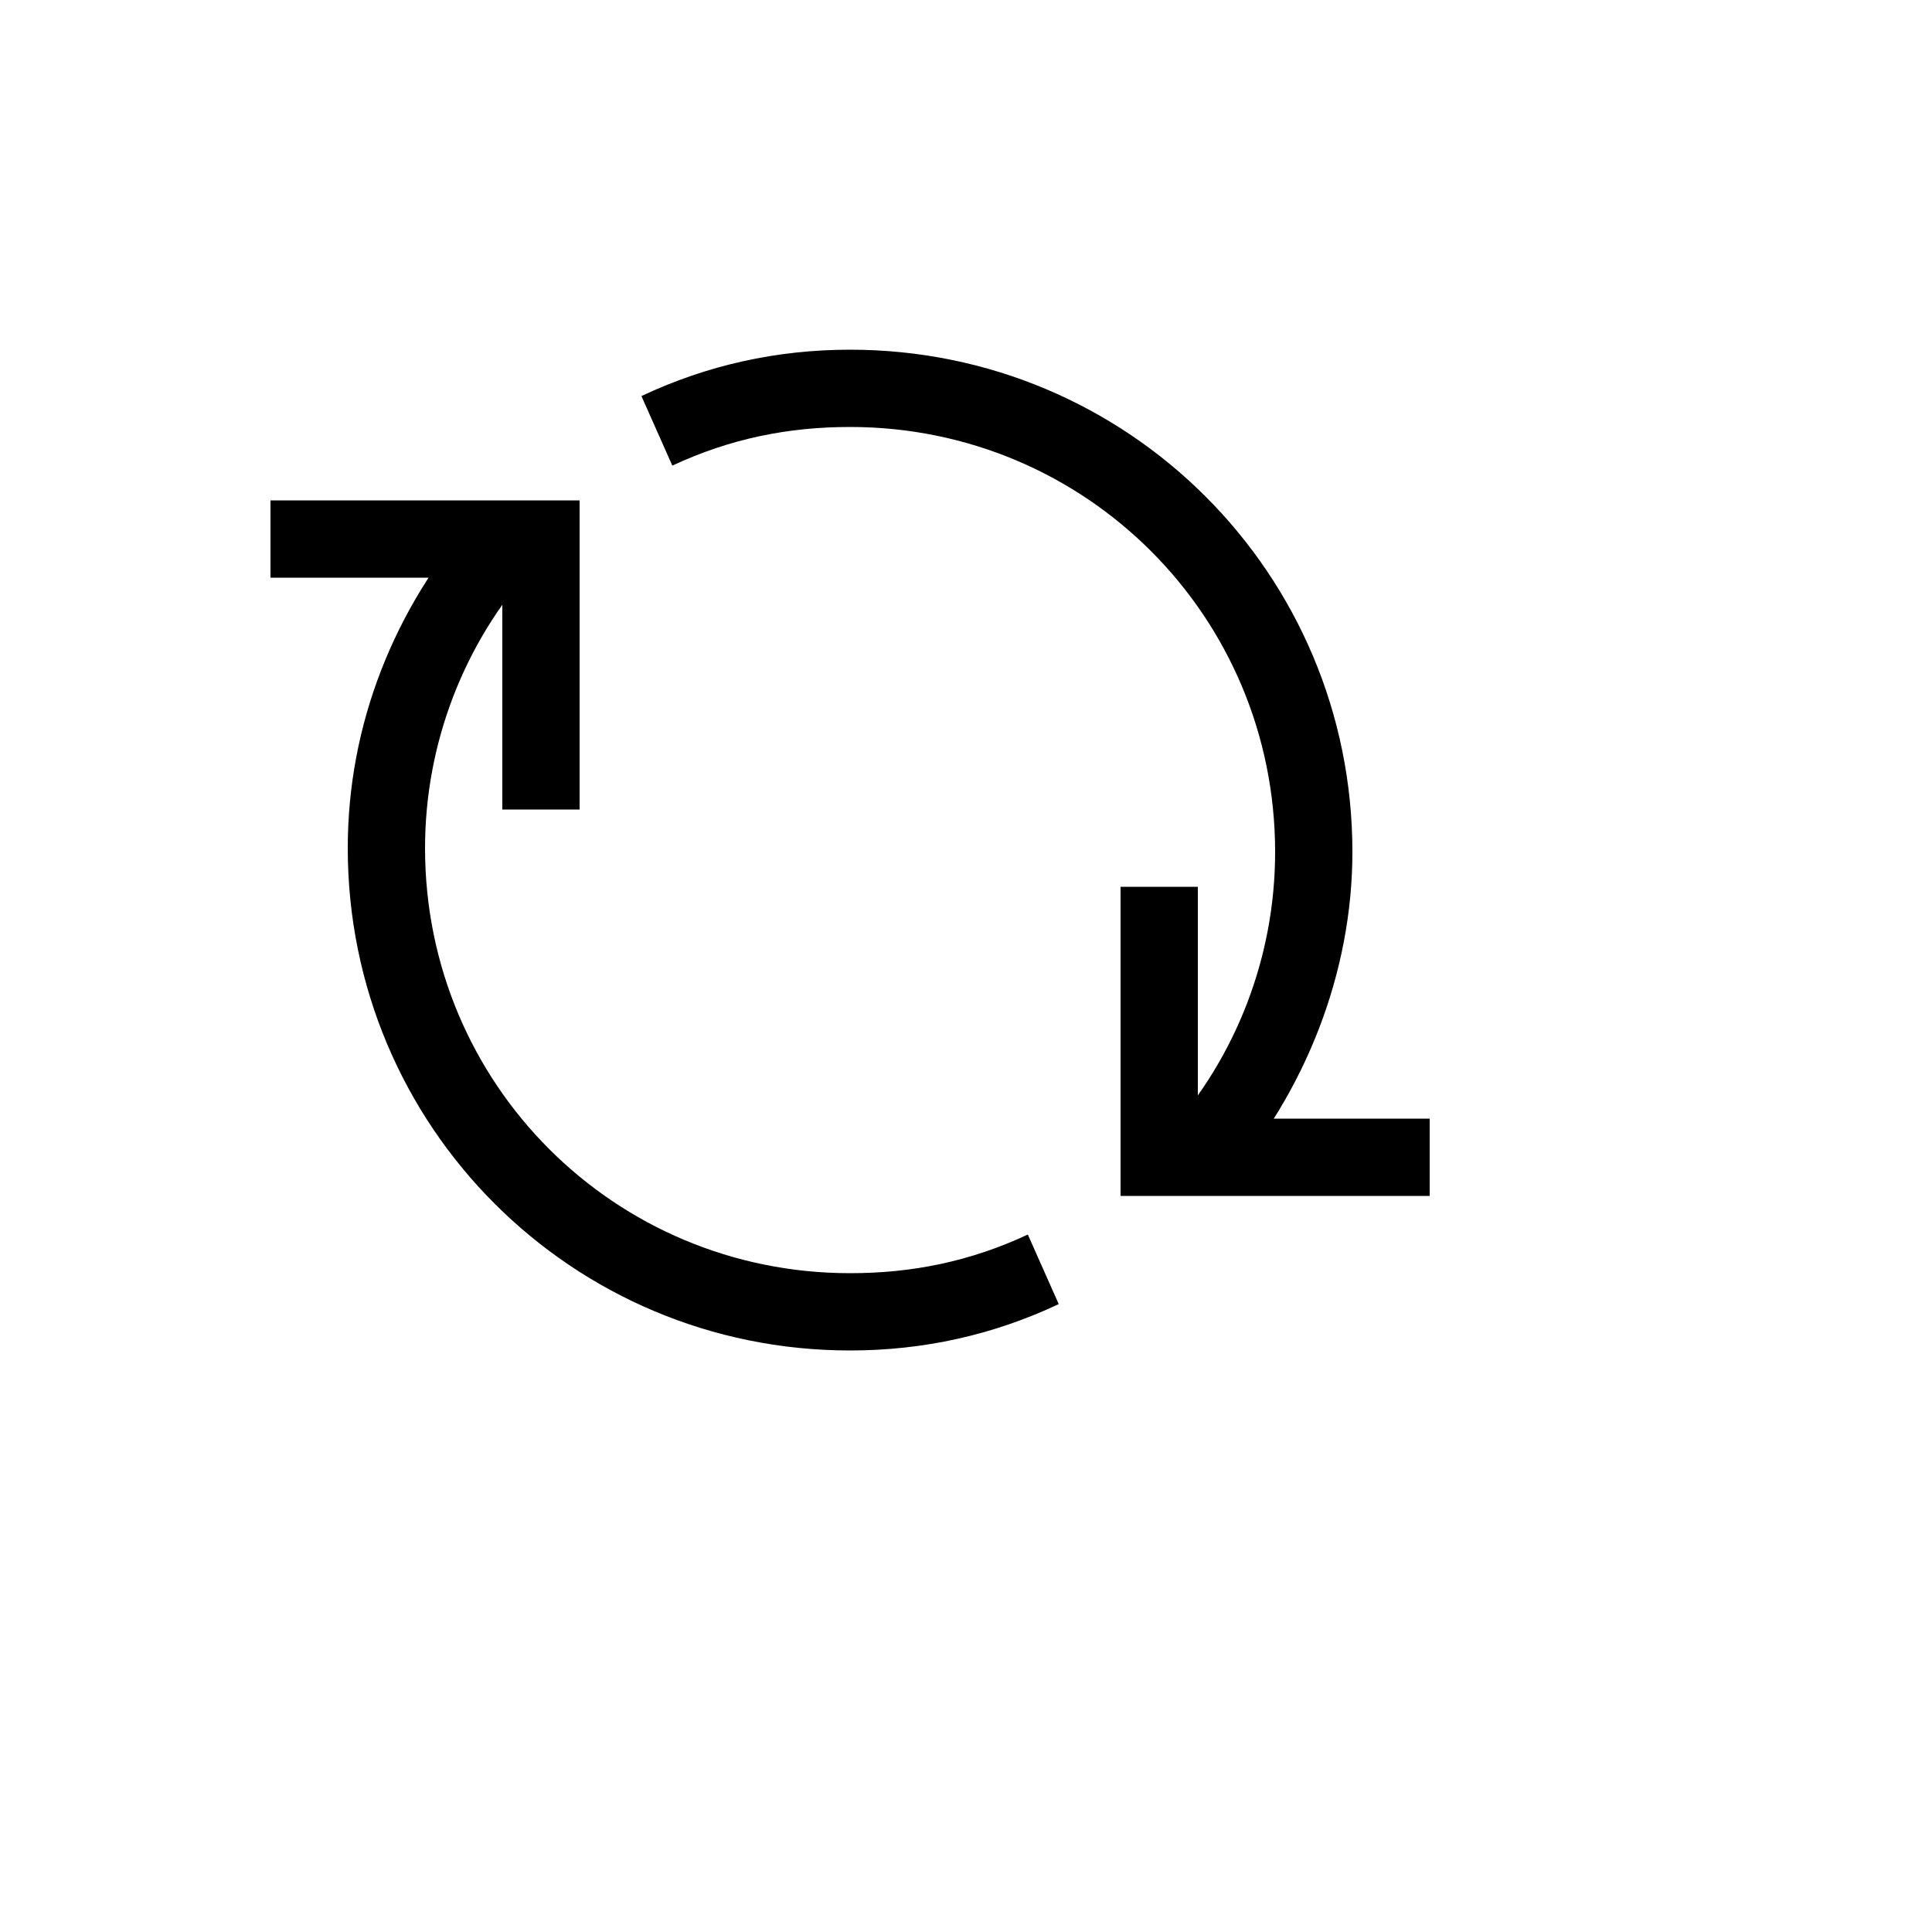
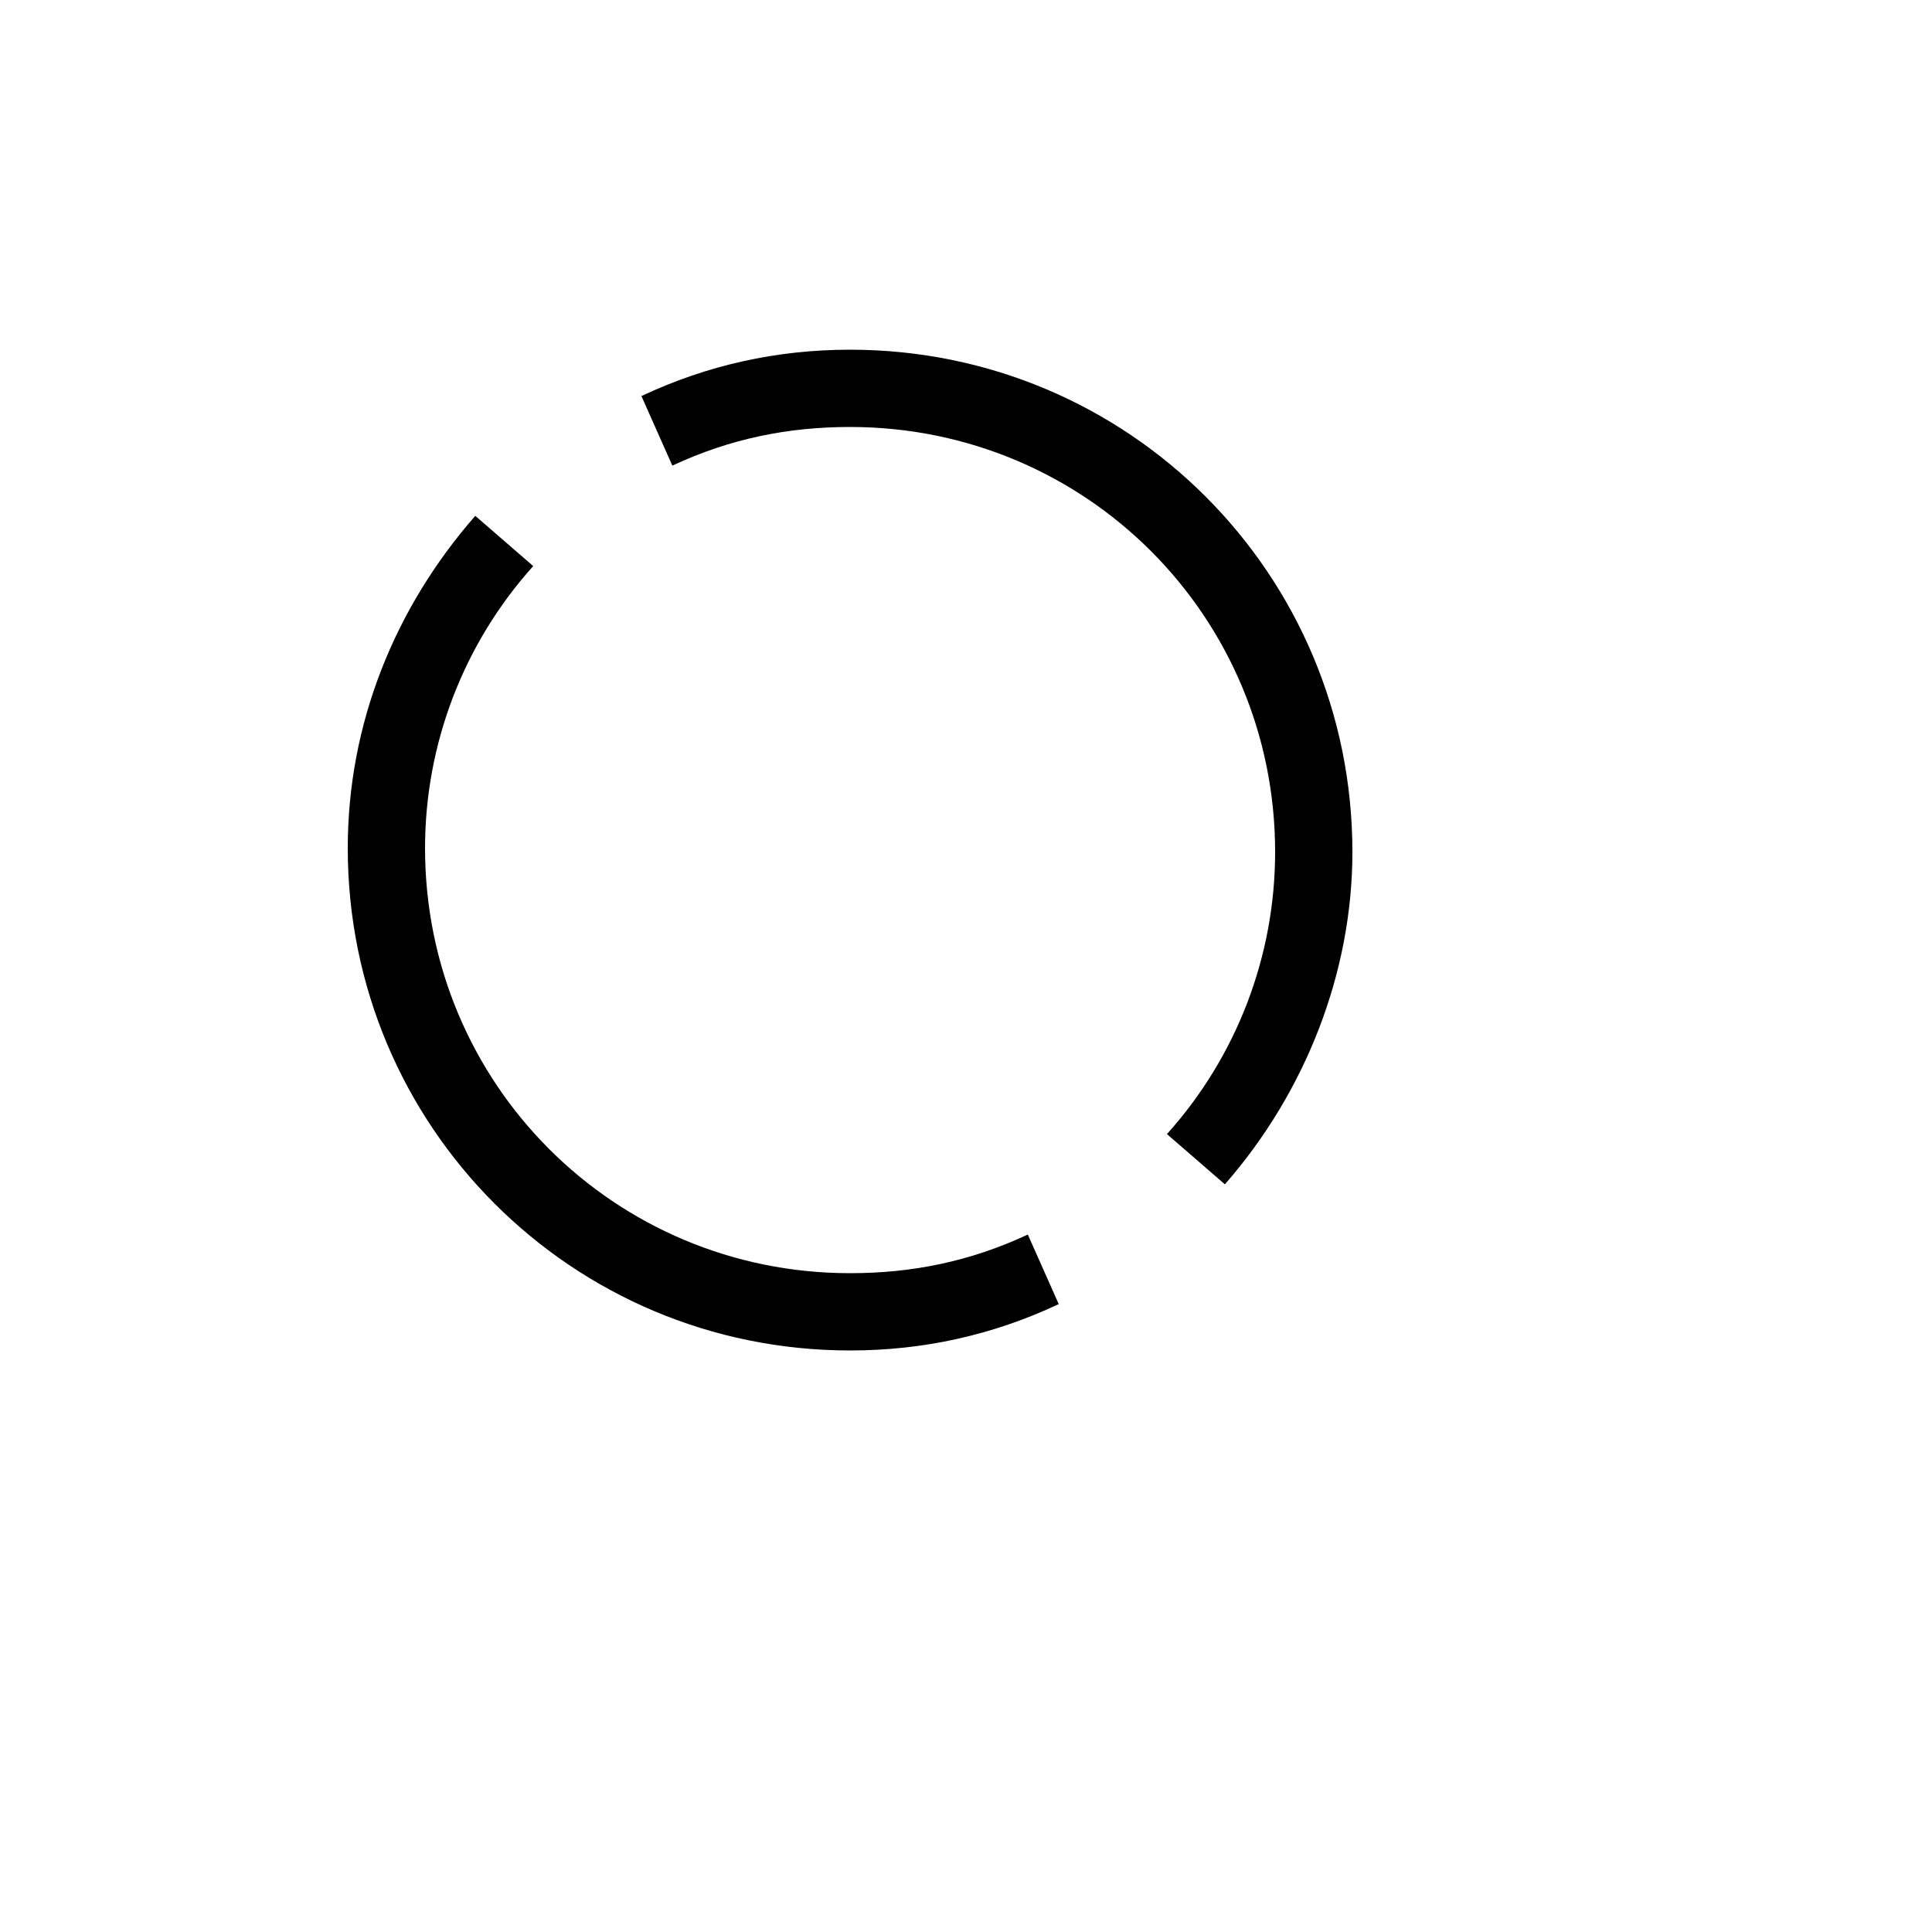
<svg xmlns="http://www.w3.org/2000/svg" version="1.1" width="100%" height="100%" id="svgWorkerArea" viewBox="-25 -25 625 625" style="background: white;">
  <defs id="defsdoc">
    <pattern id="patternBool" x="0" y="0" width="10" height="10" patternUnits="userSpaceOnUse" patternTransform="rotate(35)">
      <circle cx="5" cy="5" r="4" style="stroke: none;fill: #ff000070;" />
    </pattern>
  </defs>
  <g id="fileImp-661805886" class="cosito">
    <path id="pathImp-831856532" class="grouped" d="M250 411.875C160 411.875 87.5 339.375 87.5 249.375 87.5 209.375 102.5 171.875 128.75 141.875 128.75 141.875 147.5 158.125 147.5 158.125 125 183.125 112.5 215.625 112.5 249.375 112.5 325.625 173.75 386.875 250 386.875 270 386.875 288.75 383.125 307.5 374.375 307.5 374.375 317.5 396.875 317.5 396.875 296.25 406.875 273.75 411.875 250 411.875 250 411.875 250 411.875 250 411.875M371.25 358.125C371.25 358.125 352.5 341.875 352.5 341.875 375 316.875 387.5 284.375 387.5 250.625 387.5 174.375 326.25 113.125 250 113.125 230 113.125 211.25 116.875 192.5 125.625 192.5 125.625 182.5 103.125 182.5 103.125 203.75 93.125 226.25 88.125 250 88.125 340 88.125 412.5 160.625 412.5 250.625 412.5 289.375 397.5 328.125 371.25 358.125 371.25 358.125 371.25 358.125 371.25 358.125" />
-     <path id="pathImp-334977412" class="grouped" d="M162.5 236.875C162.5 236.875 137.5 236.875 137.5 236.875 137.5 236.875 137.5 161.875 137.5 161.875 137.5 161.875 62.5 161.875 62.5 161.875 62.5 161.875 62.5 136.875 62.5 136.875 62.5 136.875 162.5 136.875 162.5 136.875 162.5 136.875 162.5 236.875 162.5 236.875M437.5 361.875C437.5 361.875 337.5 361.875 337.5 361.875 337.5 361.875 337.5 261.875 337.5 261.875 337.5 261.875 362.5 261.875 362.5 261.875 362.5 261.875 362.5 336.875 362.5 336.875 362.5 336.875 437.5 336.875 437.5 336.875 437.5 336.875 437.5 361.875 437.5 361.875" />
  </g>
</svg>